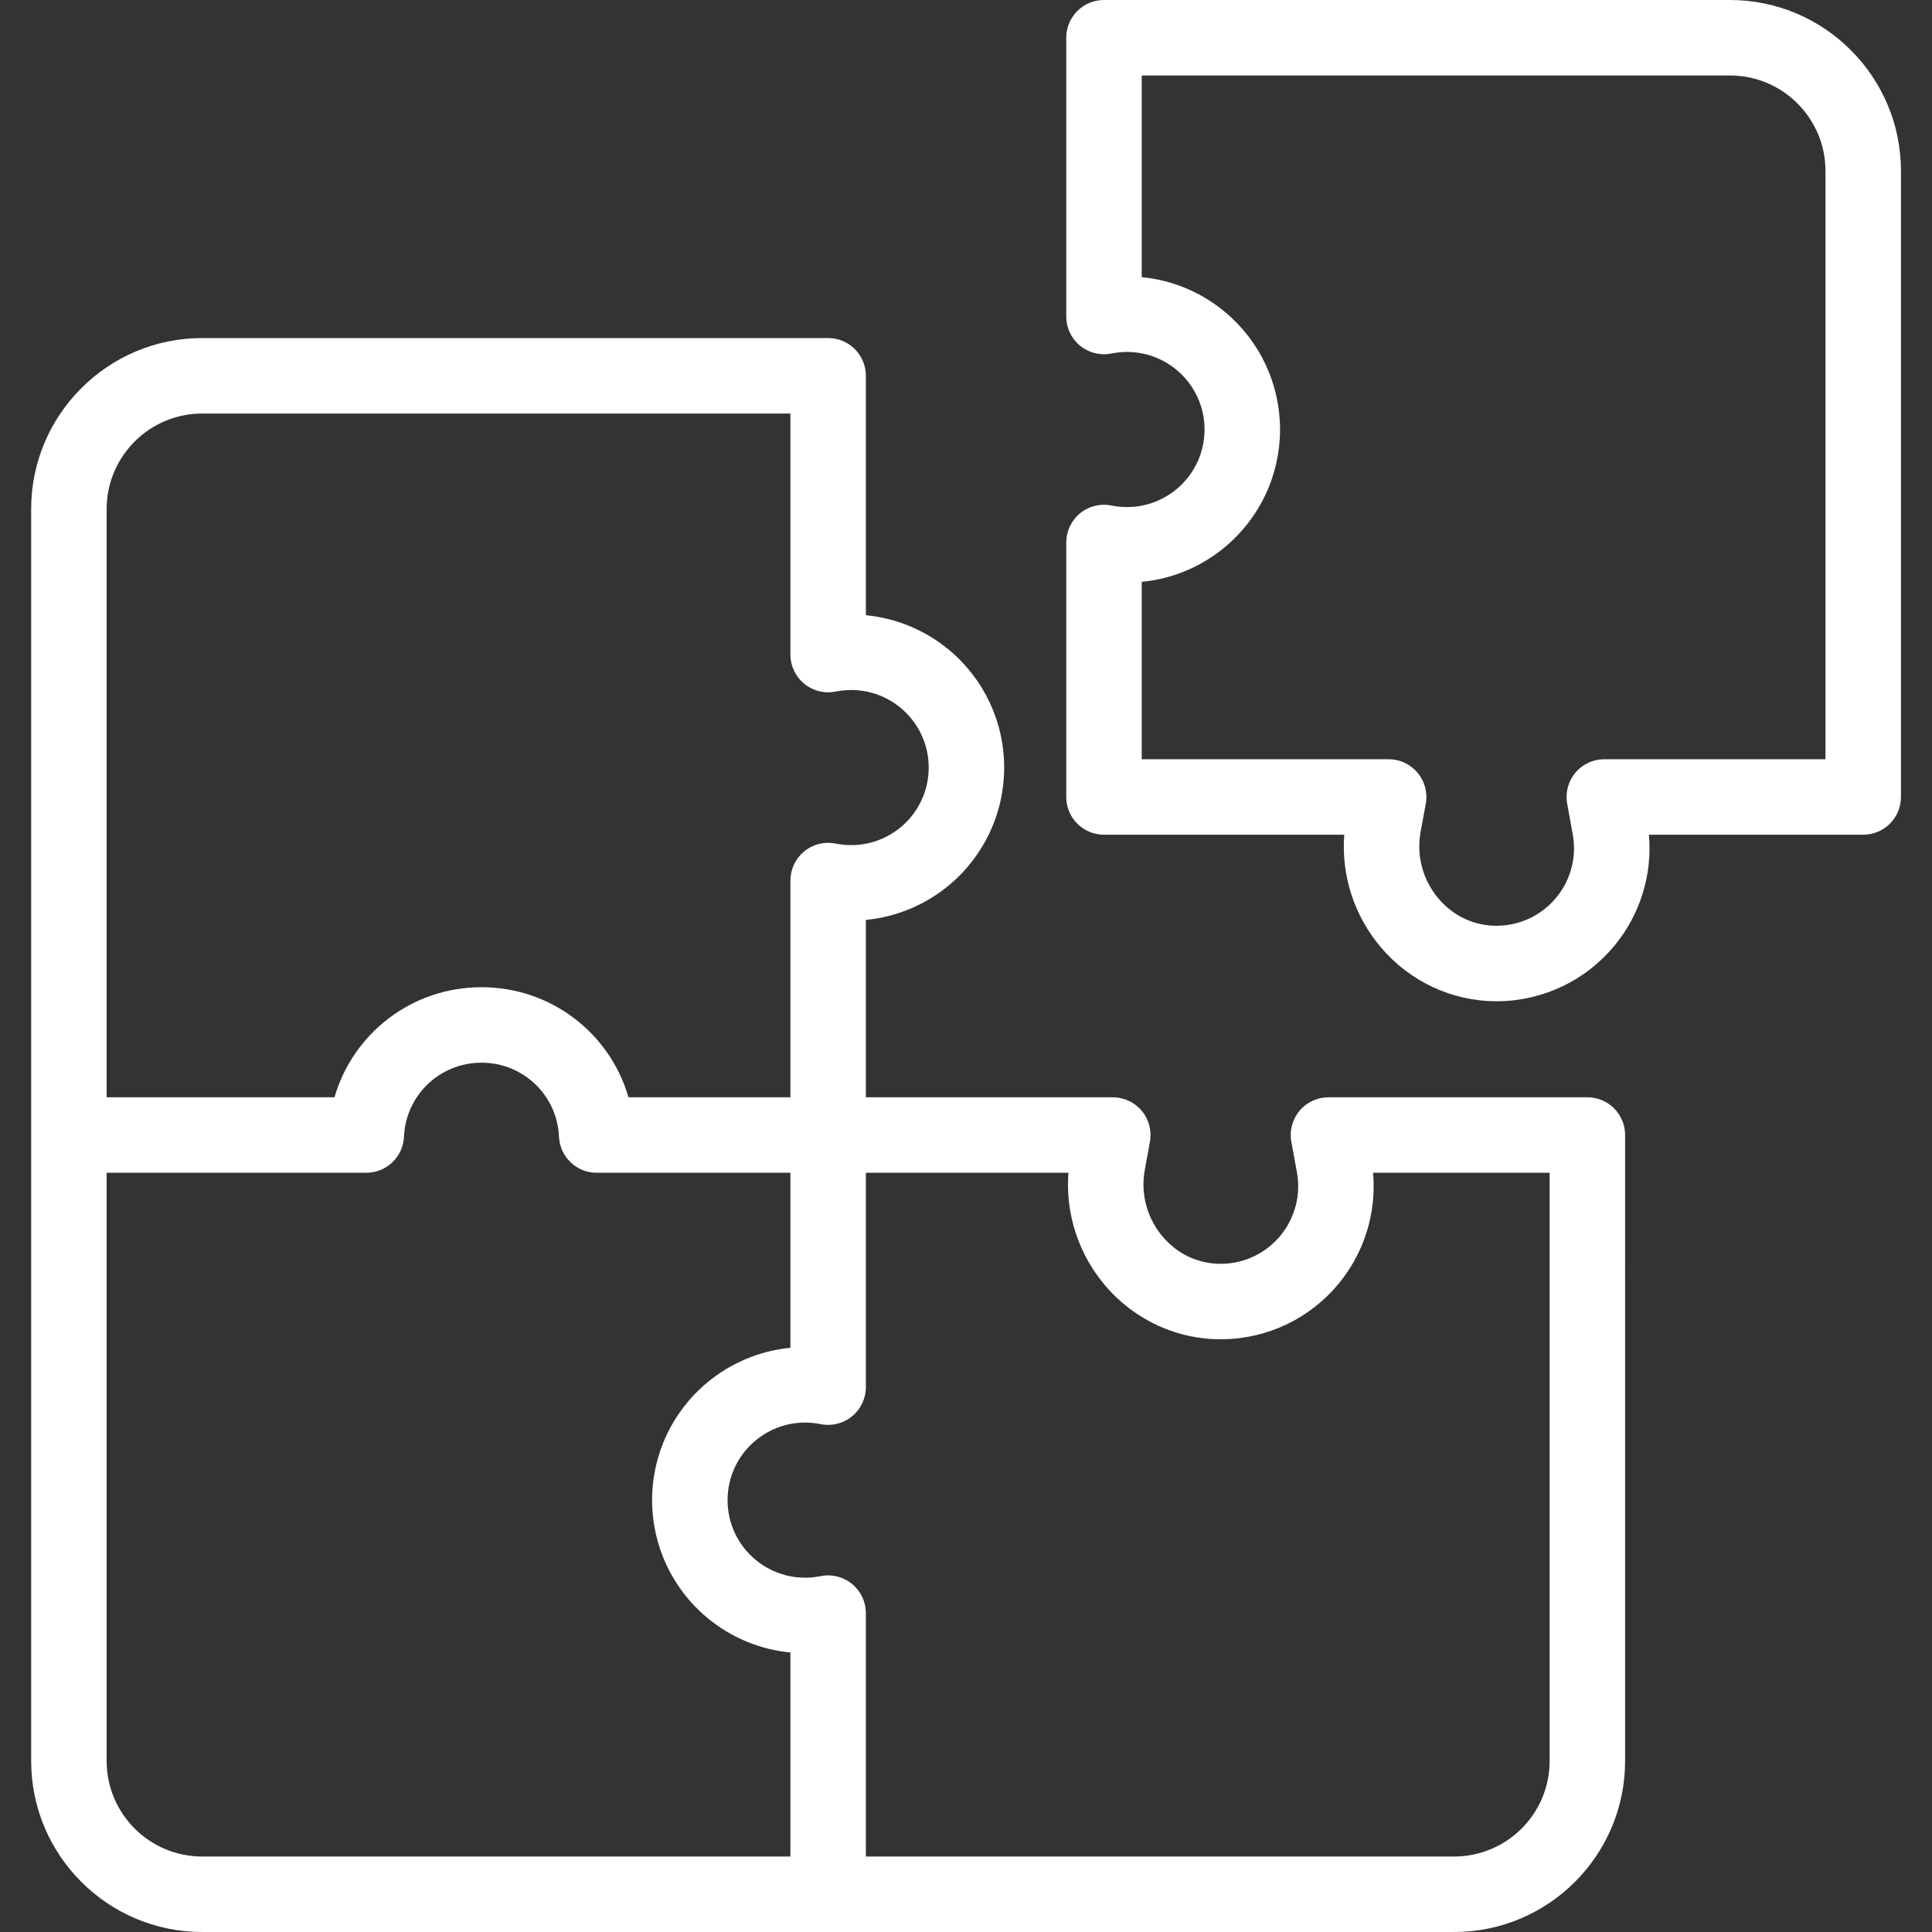
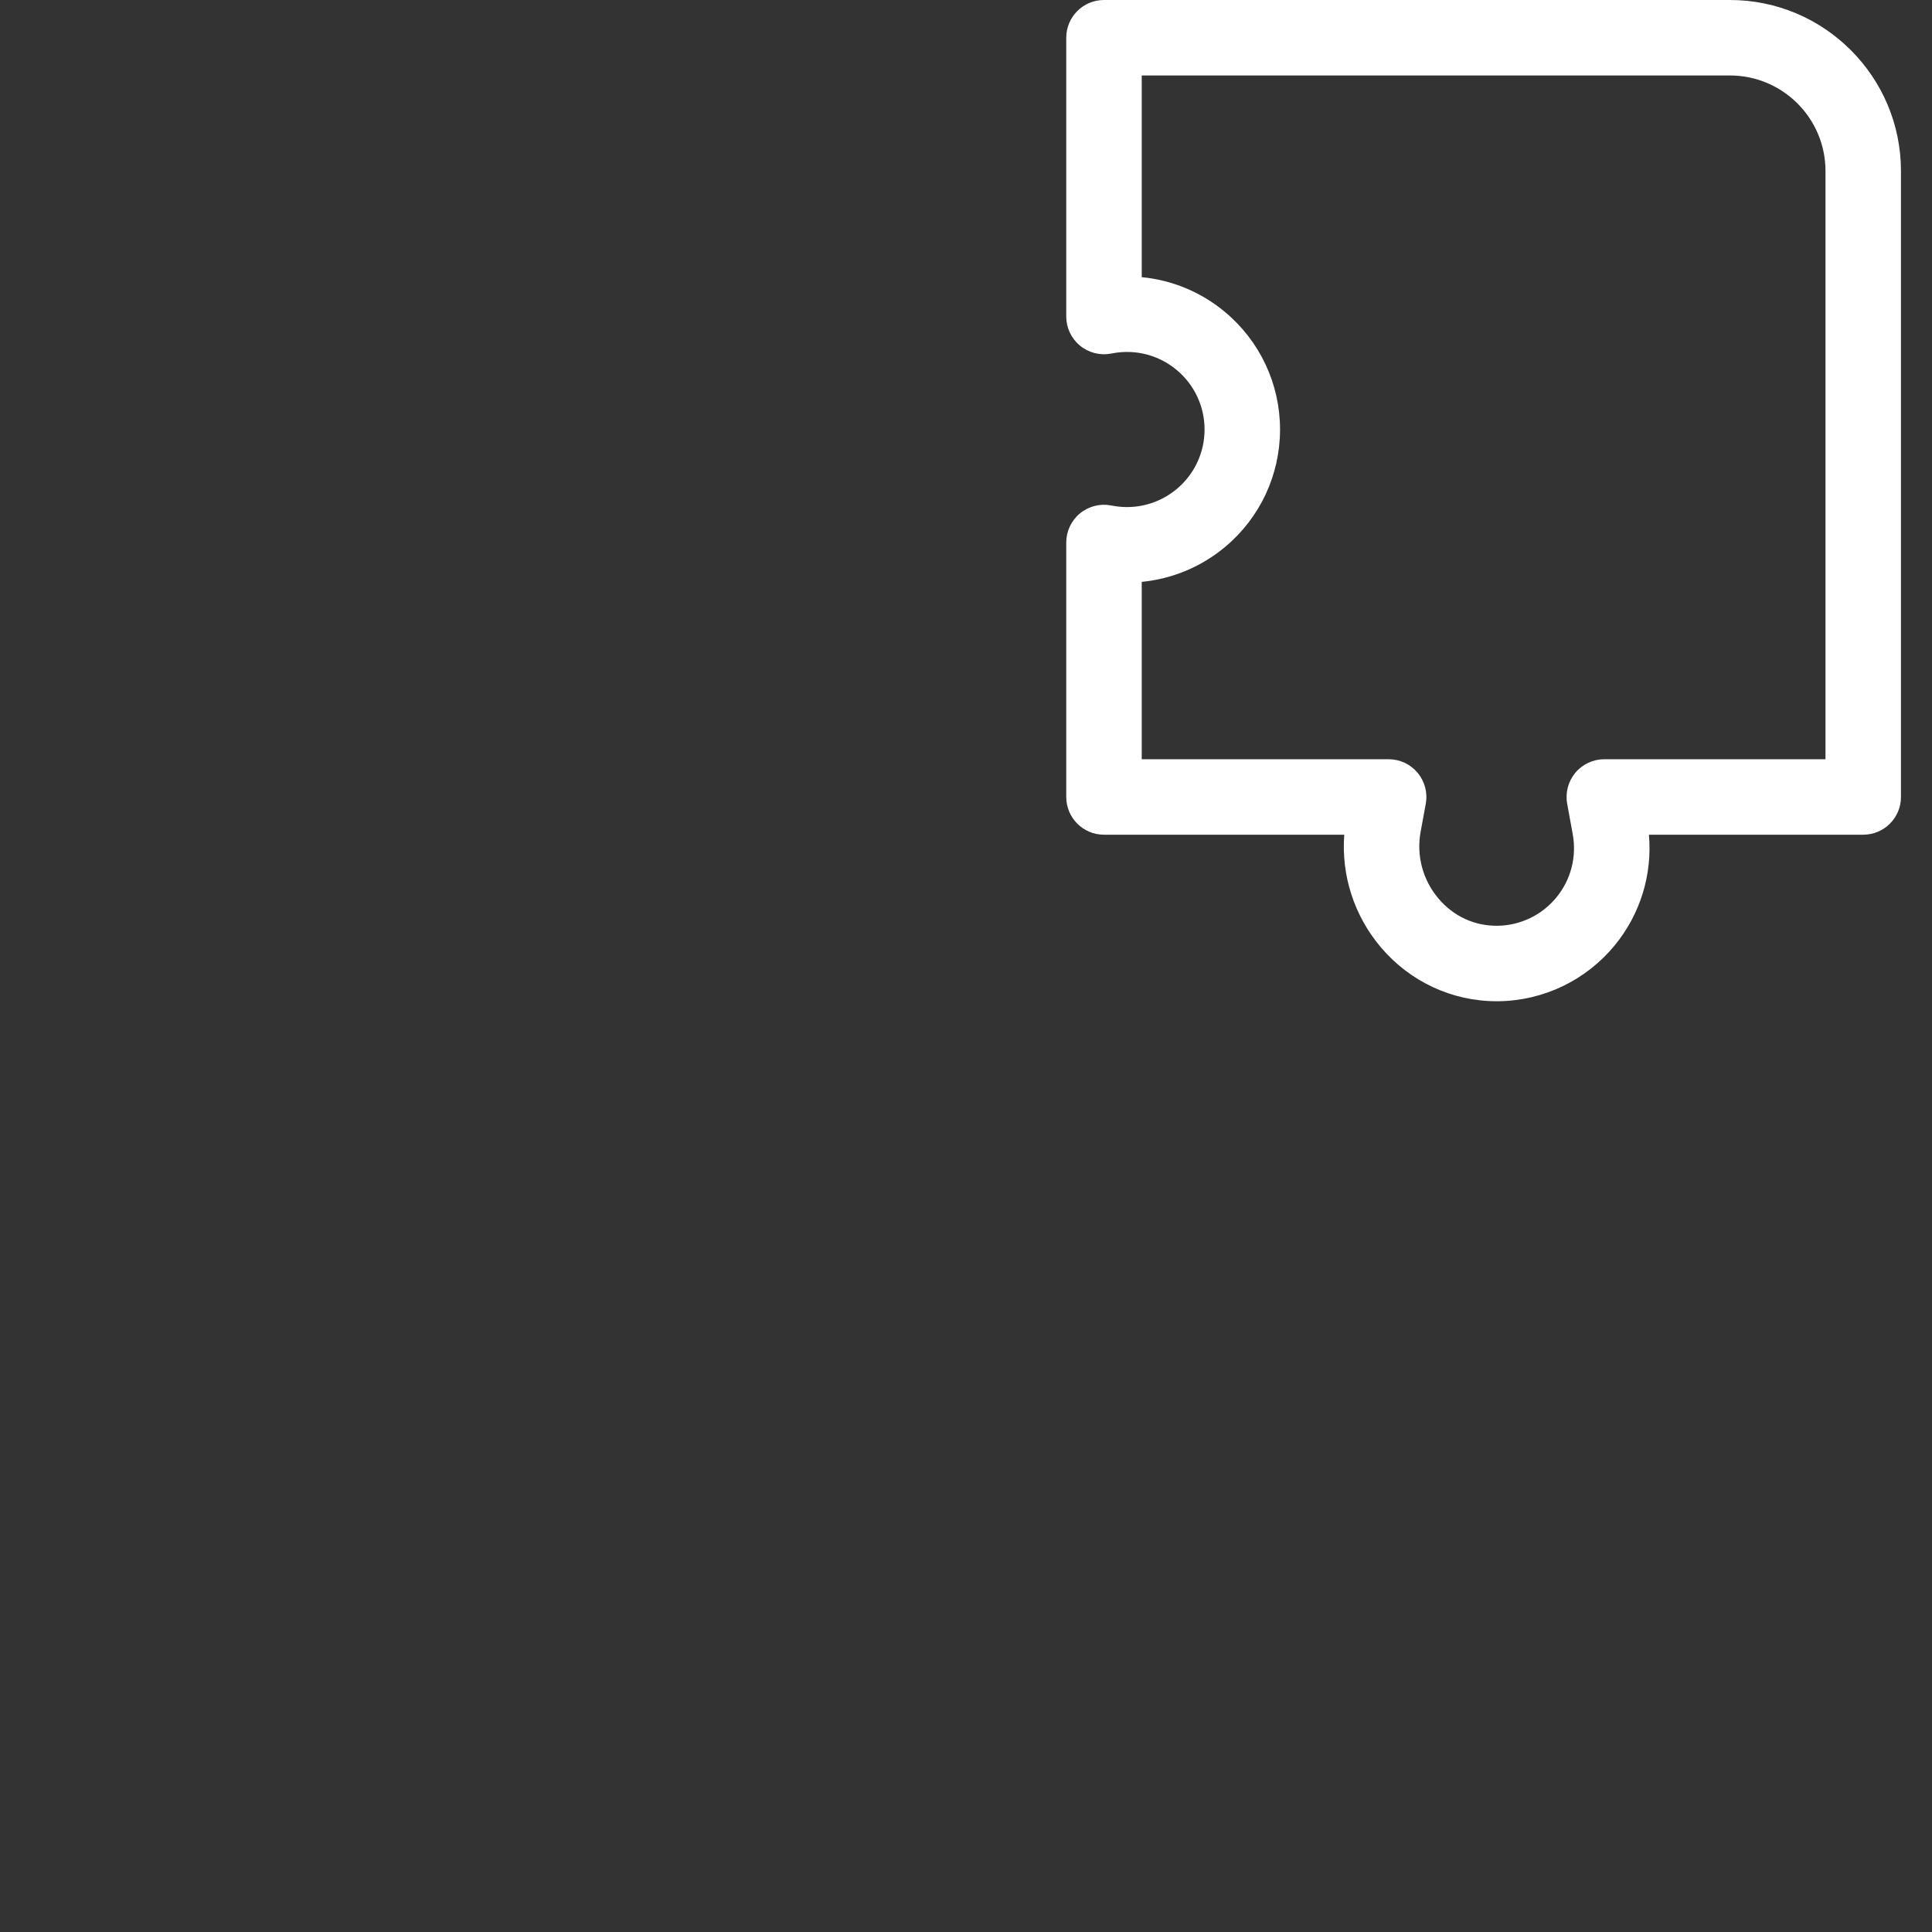
<svg xmlns="http://www.w3.org/2000/svg" width="46" height="46" viewBox="0 0 46 46" fill="none">
  <rect x="0" y="0" width="46" height="46" fill="#333333" stroke="none" />
  <path d="M35.632 23.839C34.571 23.839 33.569 23.372 32.876 22.553C32.24 21.801 31.933 20.843 32.006 19.874H26.285C25.789 19.874 25.387 19.472 25.387 18.976V12.917C25.387 12.65 25.505 12.397 25.71 12.226C25.915 12.056 26.185 11.985 26.447 12.033L26.501 12.043C27.042 12.142 27.593 11.996 28.015 11.645C28.438 11.293 28.68 10.776 28.68 10.226C28.68 9.677 28.438 9.16 28.015 8.808C27.593 8.456 27.041 8.311 26.501 8.41L26.447 8.42C26.185 8.468 25.915 8.397 25.71 8.226C25.505 8.056 25.387 7.803 25.387 7.536V0.898C25.387 0.402 25.789 0 26.285 0H41.19C43.434 0 45.261 1.826 45.261 4.071V18.976C45.261 19.472 44.859 19.874 44.362 19.874H39.26C39.344 20.821 39.056 21.765 38.446 22.508C37.764 23.338 36.758 23.823 35.685 23.839C35.667 23.839 35.65 23.839 35.632 23.839ZM27.184 18.077H33.063C33.33 18.077 33.582 18.195 33.753 18.4C33.924 18.605 33.995 18.875 33.947 19.137L33.824 19.806C33.721 20.373 33.875 20.951 34.248 21.392C34.609 21.819 35.111 22.049 35.658 22.042C36.202 22.034 36.712 21.788 37.057 21.367C37.403 20.947 37.544 20.399 37.446 19.863L37.314 19.137C37.266 18.875 37.337 18.605 37.507 18.4C37.678 18.195 37.931 18.077 38.197 18.077H43.464V4.071C43.464 2.817 42.444 1.797 41.19 1.797H27.184V6.599C27.905 6.668 28.596 6.952 29.166 7.428C29.999 8.122 30.477 9.142 30.477 10.226C30.477 11.31 29.999 12.331 29.166 13.025C28.596 13.5 27.905 13.784 27.184 13.854V18.077Z" fill="white" />
-   <path d="M37.795 31.176C38.291 31.176 38.693 30.773 38.693 30.277V27.024C38.693 26.528 38.291 26.126 37.795 26.126H31.63C31.363 26.126 31.11 26.244 30.94 26.449C30.769 26.654 30.698 26.924 30.746 27.186L30.879 27.912C30.977 28.448 30.835 28.996 30.49 29.416C30.144 29.837 29.634 30.083 29.091 30.091C28.543 30.097 28.042 29.868 27.681 29.441C27.308 29 27.153 28.422 27.257 27.855L27.379 27.186C27.427 26.924 27.356 26.654 27.186 26.449C27.015 26.244 26.762 26.126 26.495 26.126H20.616V21.902C21.337 21.833 22.028 21.549 22.599 21.074C23.431 20.379 23.909 19.359 23.909 18.275C23.909 17.191 23.431 16.171 22.599 15.477C22.028 15.001 21.337 14.717 20.616 14.648V8.947C20.616 8.451 20.214 8.049 19.718 8.049H4.813C2.568 8.049 0.742 9.875 0.742 12.12V41.929C0.742 44.174 2.568 46 4.813 46H34.622C36.867 46 38.693 44.174 38.693 41.929V30.315C38.693 29.819 38.291 29.416 37.795 29.416C37.299 29.416 36.896 29.819 36.896 30.315V41.929C36.896 43.183 35.876 44.203 34.622 44.203H20.616V38.408C20.616 38.142 20.498 37.889 20.293 37.718C20.088 37.547 19.818 37.476 19.556 37.524L19.502 37.534C18.962 37.633 18.409 37.488 17.988 37.136C17.565 36.785 17.323 36.268 17.323 35.718C17.323 35.168 17.565 34.651 17.988 34.299C18.41 33.947 18.962 33.802 19.503 33.901L19.556 33.911C19.818 33.959 20.088 33.888 20.293 33.717C20.498 33.547 20.616 33.294 20.616 33.027V27.923H25.439C25.365 28.891 25.673 29.85 26.309 30.602C27.014 31.434 28.04 31.904 29.117 31.887C30.19 31.872 31.197 31.387 31.878 30.557C32.488 29.814 32.776 28.87 32.692 27.923H36.896V30.277C36.896 30.773 37.299 31.176 37.795 31.176ZM2.539 12.12C2.539 10.866 3.559 9.846 4.813 9.846H18.819V15.585C18.819 15.852 18.938 16.104 19.142 16.275C19.347 16.446 19.617 16.517 19.879 16.469L19.933 16.459C20.474 16.36 21.026 16.505 21.448 16.857C21.87 17.209 22.112 17.726 22.112 18.275C22.112 18.825 21.87 19.342 21.448 19.694C21.026 20.045 20.474 20.19 19.933 20.092L19.879 20.082C19.617 20.034 19.347 20.105 19.142 20.275C18.938 20.446 18.819 20.699 18.819 20.965V26.126H14.964C14.524 24.603 13.122 23.505 11.464 23.505C9.806 23.505 8.405 24.603 7.964 26.126H2.539V12.12ZM16.837 32.919C16.004 33.613 15.526 34.633 15.526 35.718C15.526 36.802 16.004 37.822 16.837 38.517C17.407 38.992 18.098 39.276 18.819 39.345V44.203H4.813C3.559 44.203 2.539 43.183 2.539 41.929V27.923H8.721C9.202 27.923 9.598 27.544 9.619 27.064C9.662 26.076 10.472 25.302 11.464 25.302C12.456 25.302 13.267 26.076 13.309 27.064C13.331 27.544 13.726 27.923 14.207 27.923H18.819V32.09C18.098 32.16 17.407 32.444 16.837 32.919Z" fill="white" />
</svg>